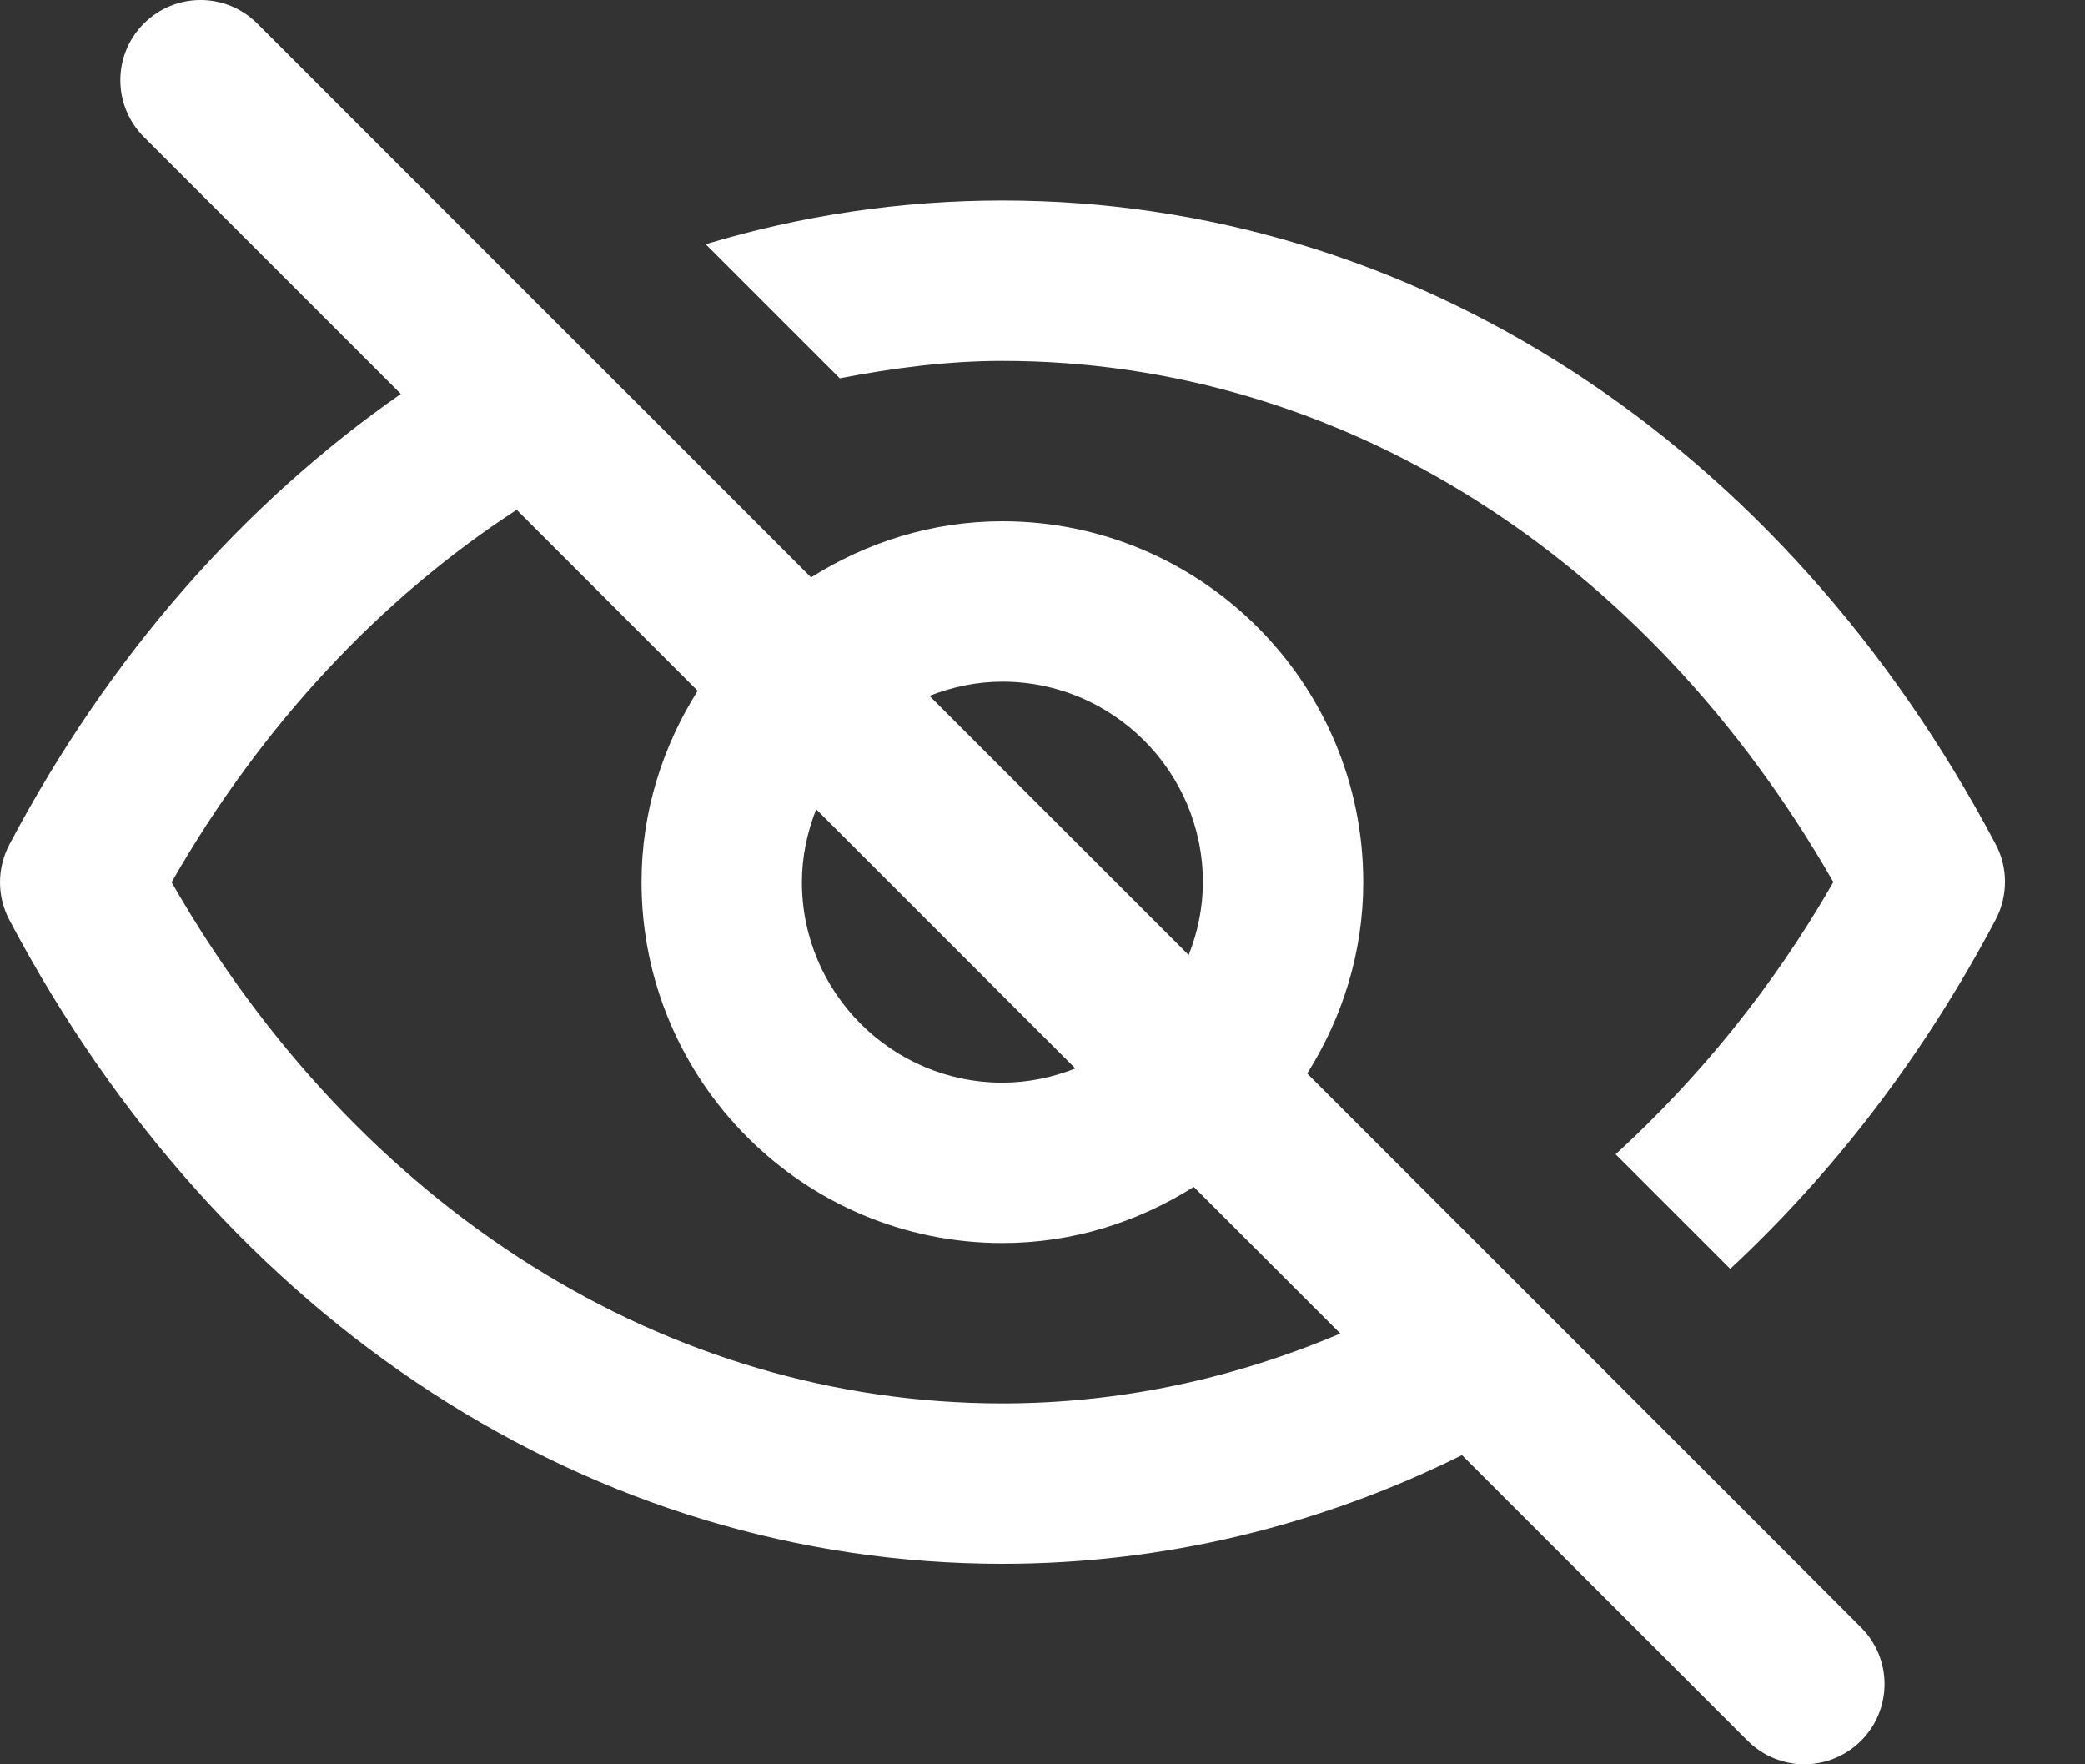
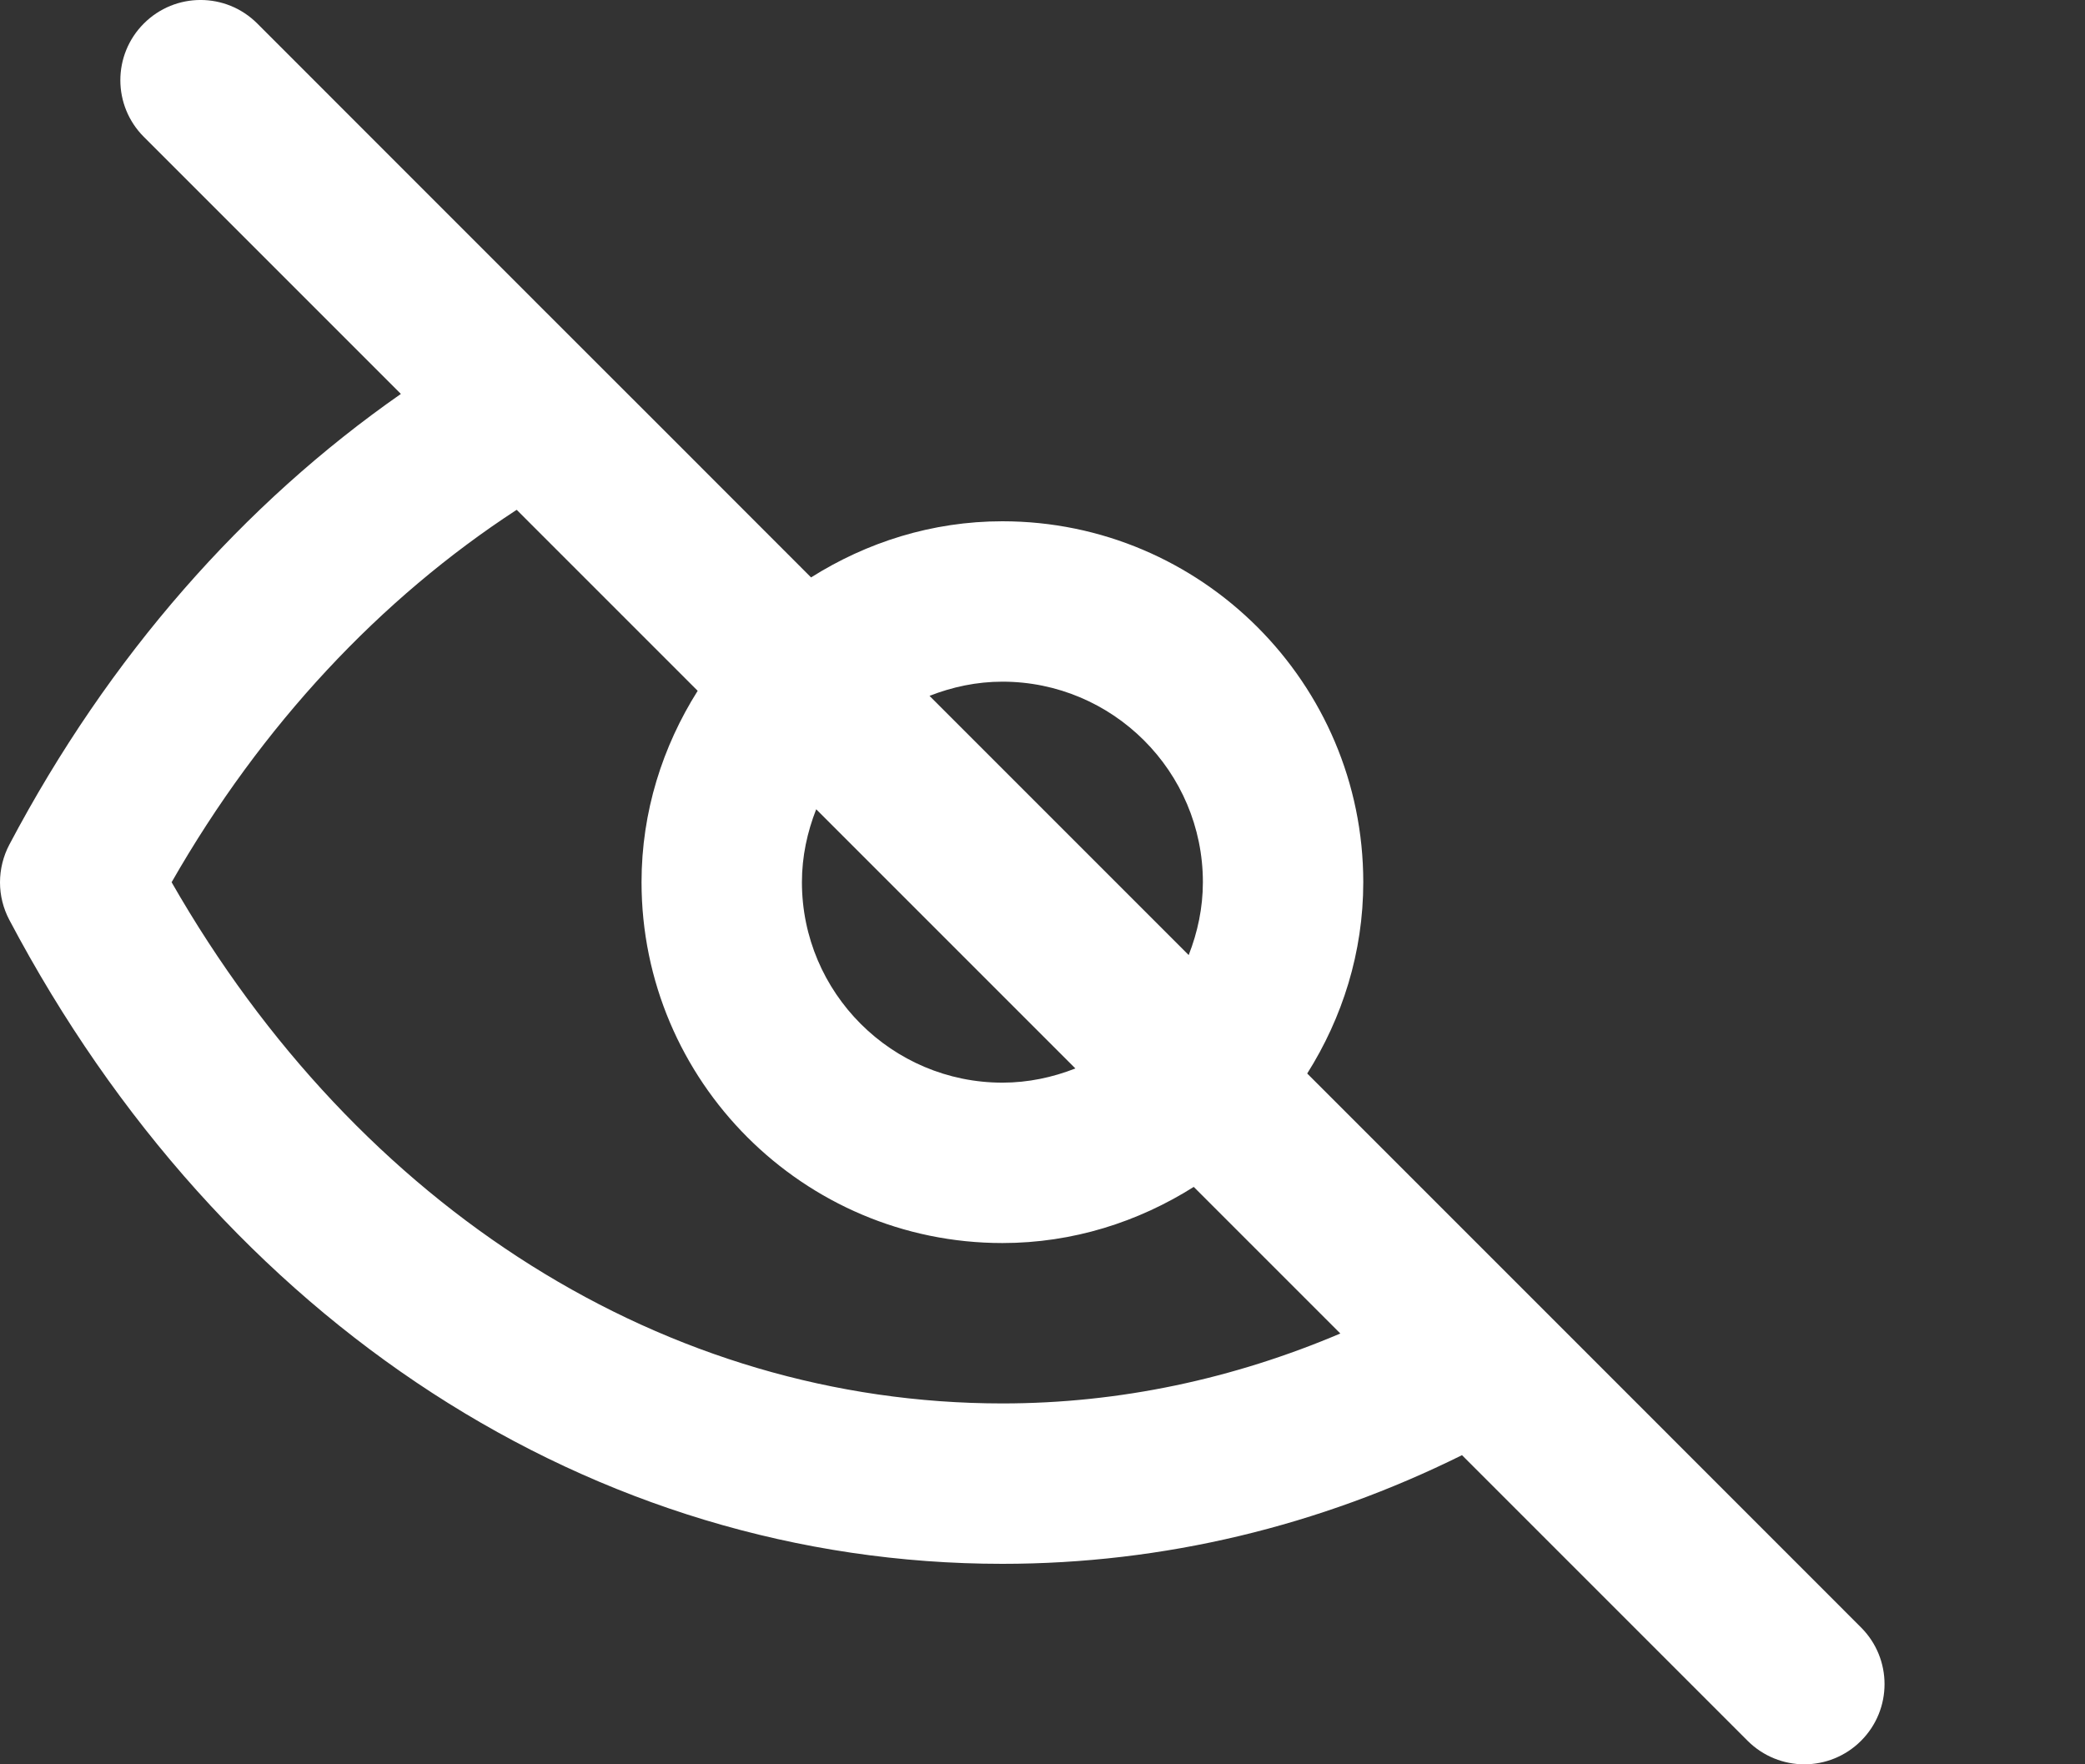
<svg xmlns="http://www.w3.org/2000/svg" width="26" height="22" viewBox="0 0 26 22" fill="none">
  <rect x="0" y="0" width="26" height="22" fill="#333333" stroke="none" />
  <path d="M20.007 17.092L18.561 15.646L16.301 13.386C16.738 12.693 17 11.879 17 11C17 8.519 14.981 6.5 12.5 6.5C11.621 6.5 10.807 6.763 10.114 7.2L8.288 5.373L6.769 3.855L3.208 0.293C2.817 -0.098 2.185 -0.098 1.794 0.293C1.403 0.684 1.403 1.316 1.794 1.707L4.999 4.912C3.042 6.277 1.36 8.177 0.116 10.533C0.04 10.677 0 10.84 0 11.003C0 11.166 0.04 11.326 0.116 11.47C2.772 16.498 7.402 19.5 12.5 19.5C14.516 19.5 16.456 19.025 18.231 18.145L21.793 21.707C21.989 21.902 22.245 22 22.5 22C22.755 22 23.012 21.902 23.207 21.707C23.598 21.316 23.598 20.684 23.207 20.293L20.007 17.092ZM12.5 8.5C13.878 8.5 15 9.621 15 11C15 11.321 14.934 11.626 14.823 11.909L11.591 8.677C11.874 8.566 12.179 8.5 12.5 8.5ZM10.178 10.091L13.41 13.323C13.127 13.434 12.822 13.5 12.5 13.5C11.122 13.5 10 12.379 10 11C10 10.679 10.067 10.374 10.178 10.091ZM12.5 17.5C8.313 17.5 4.475 15.081 2.14 11.001C3.266 9.033 4.746 7.463 6.443 6.357L8.7 8.614C8.263 9.307 8 10.121 8 11C8 13.481 10.019 15.5 12.5 15.5C13.379 15.5 14.193 15.237 14.886 14.8L16.714 16.628C15.385 17.192 13.966 17.5 12.5 17.5Z" fill="#ffffff" />
-   <path d="M24.887 10.53C22.23 5.502 17.601 2.5 12.502 2.5C11.231 2.5 9.989 2.687 8.8 3.045L10.472 4.717C11.137 4.589 11.812 4.5 12.502 4.5C16.689 4.5 20.527 6.919 22.862 10.999C22.106 12.32 21.18 13.446 20.147 14.393L21.576 15.822C22.864 14.624 23.989 13.164 24.886 11.466C24.962 11.322 25.002 11.159 25.002 10.996C25.002 10.833 24.963 10.674 24.887 10.53Z" fill="#ffffff" />
</svg>